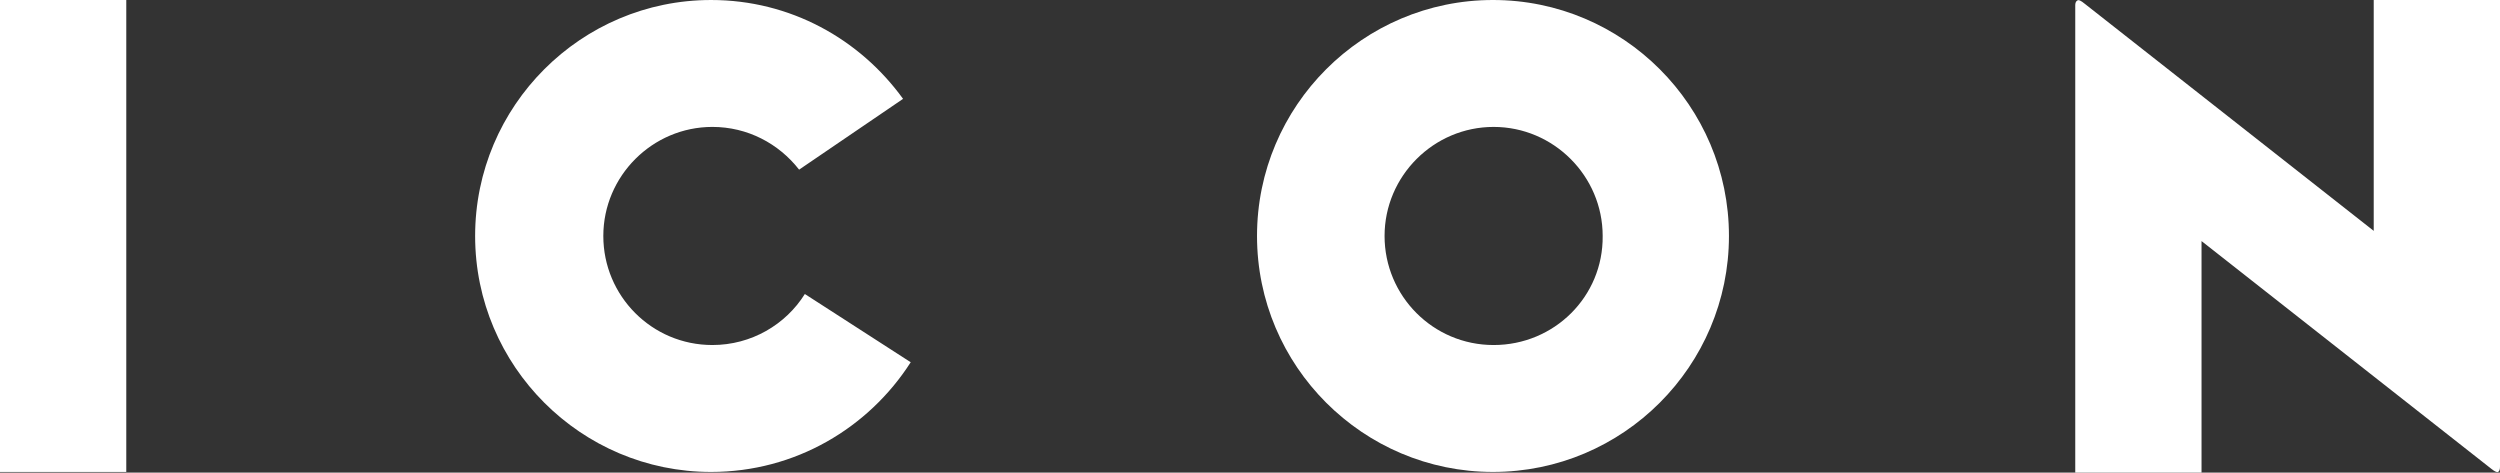
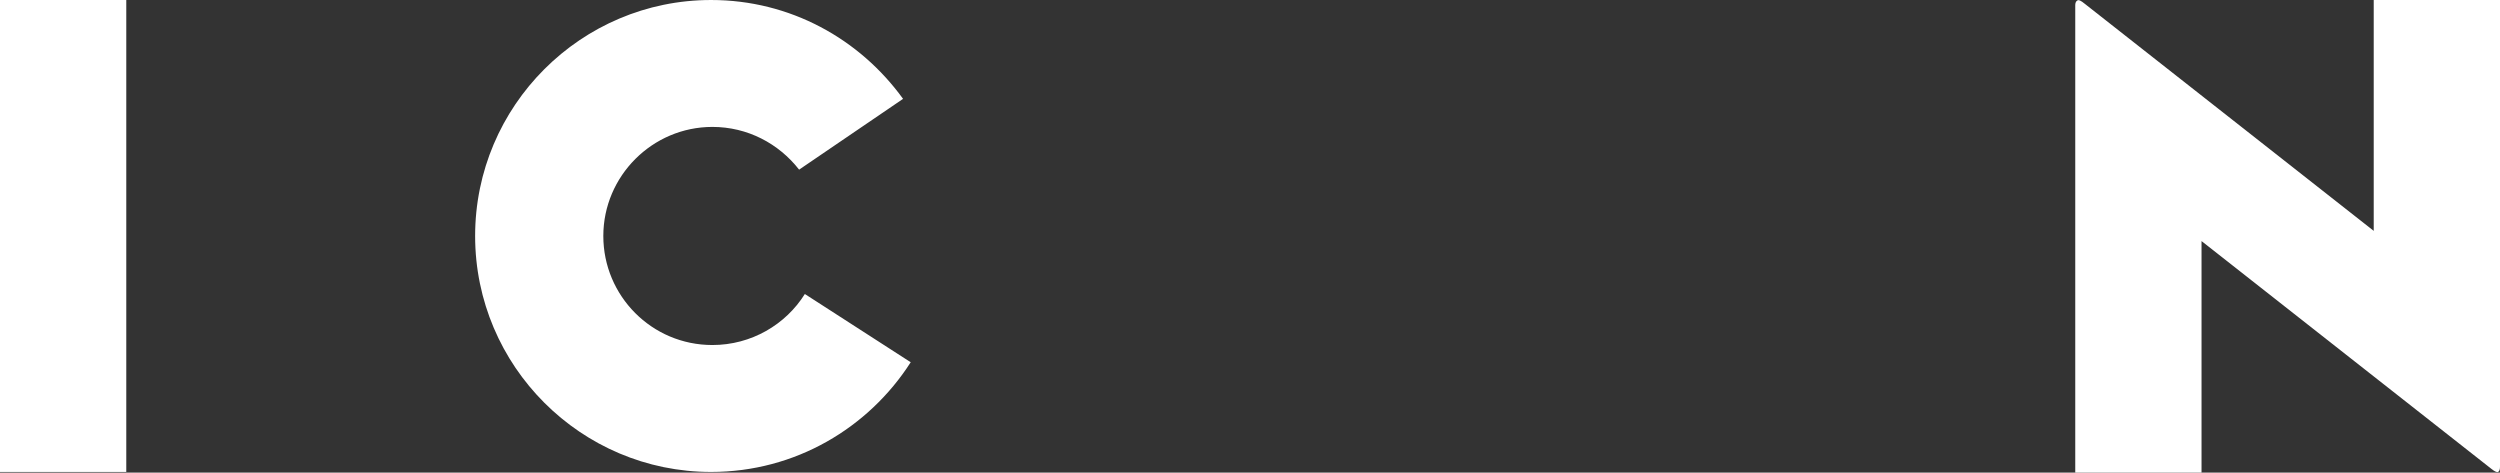
<svg xmlns="http://www.w3.org/2000/svg" id="Capa_2" data-name="Capa 2" viewBox="0 0 392 74.1">
  <rect x="0" y="0" width="392" height="74.1" fill="#333333" stroke="none" />
  <defs>
    <style>
      .cls-1 {
        fill: #fff;
      }
    </style>
  </defs>
  <g id="Capa_2-2" data-name="Capa 2">
    <g id="Capa_1-2" data-name="Capa 1-2">
      <g>
        <path class="cls-1" d="M372.2,36.2L326.9.6c-.6-.5-1-.7-1.2-.5-.2.1-.3.4-.3.7v73.3h19.8v-36.3l45.3,35.6c.6.5,1,.7,1.2.6s.3-.4.3-.8V0h-19.8v36.2h0Z" />
        <rect class="cls-1" y="0" width="19.8" height="74" />
-         <path class="cls-1" d="M234.2,54.1c-9.5,0-17.1-7.7-17.1-17.1s7.7-17.1,17.1-17.1,17.1,7.7,17.1,17.1c.1,9.5-7.6,17.1-17.1,17.1M234.1,0C213.7,0,197.1,16.6,197.1,37s16.6,37,37,37,37-16.6,37-37S254.5,0,234.1,0" />
        <path class="cls-1" d="M126.2,46.1c-3,4.8-8.4,8-14.5,8-9.5,0-17.1-7.7-17.1-17.1s7.7-17.1,17.1-17.1c5.5,0,10.4,2.6,13.6,6.7l16.3-11.1c-6.8-9.4-17.7-15.5-30.1-15.5-20.4,0-37,16.6-37,37s16.6,37,37,37c13.2,0,24.7-6.9,31.3-17.2,0,0-16.6-10.7-16.6-10.7Z" />
      </g>
    </g>
  </g>
</svg>